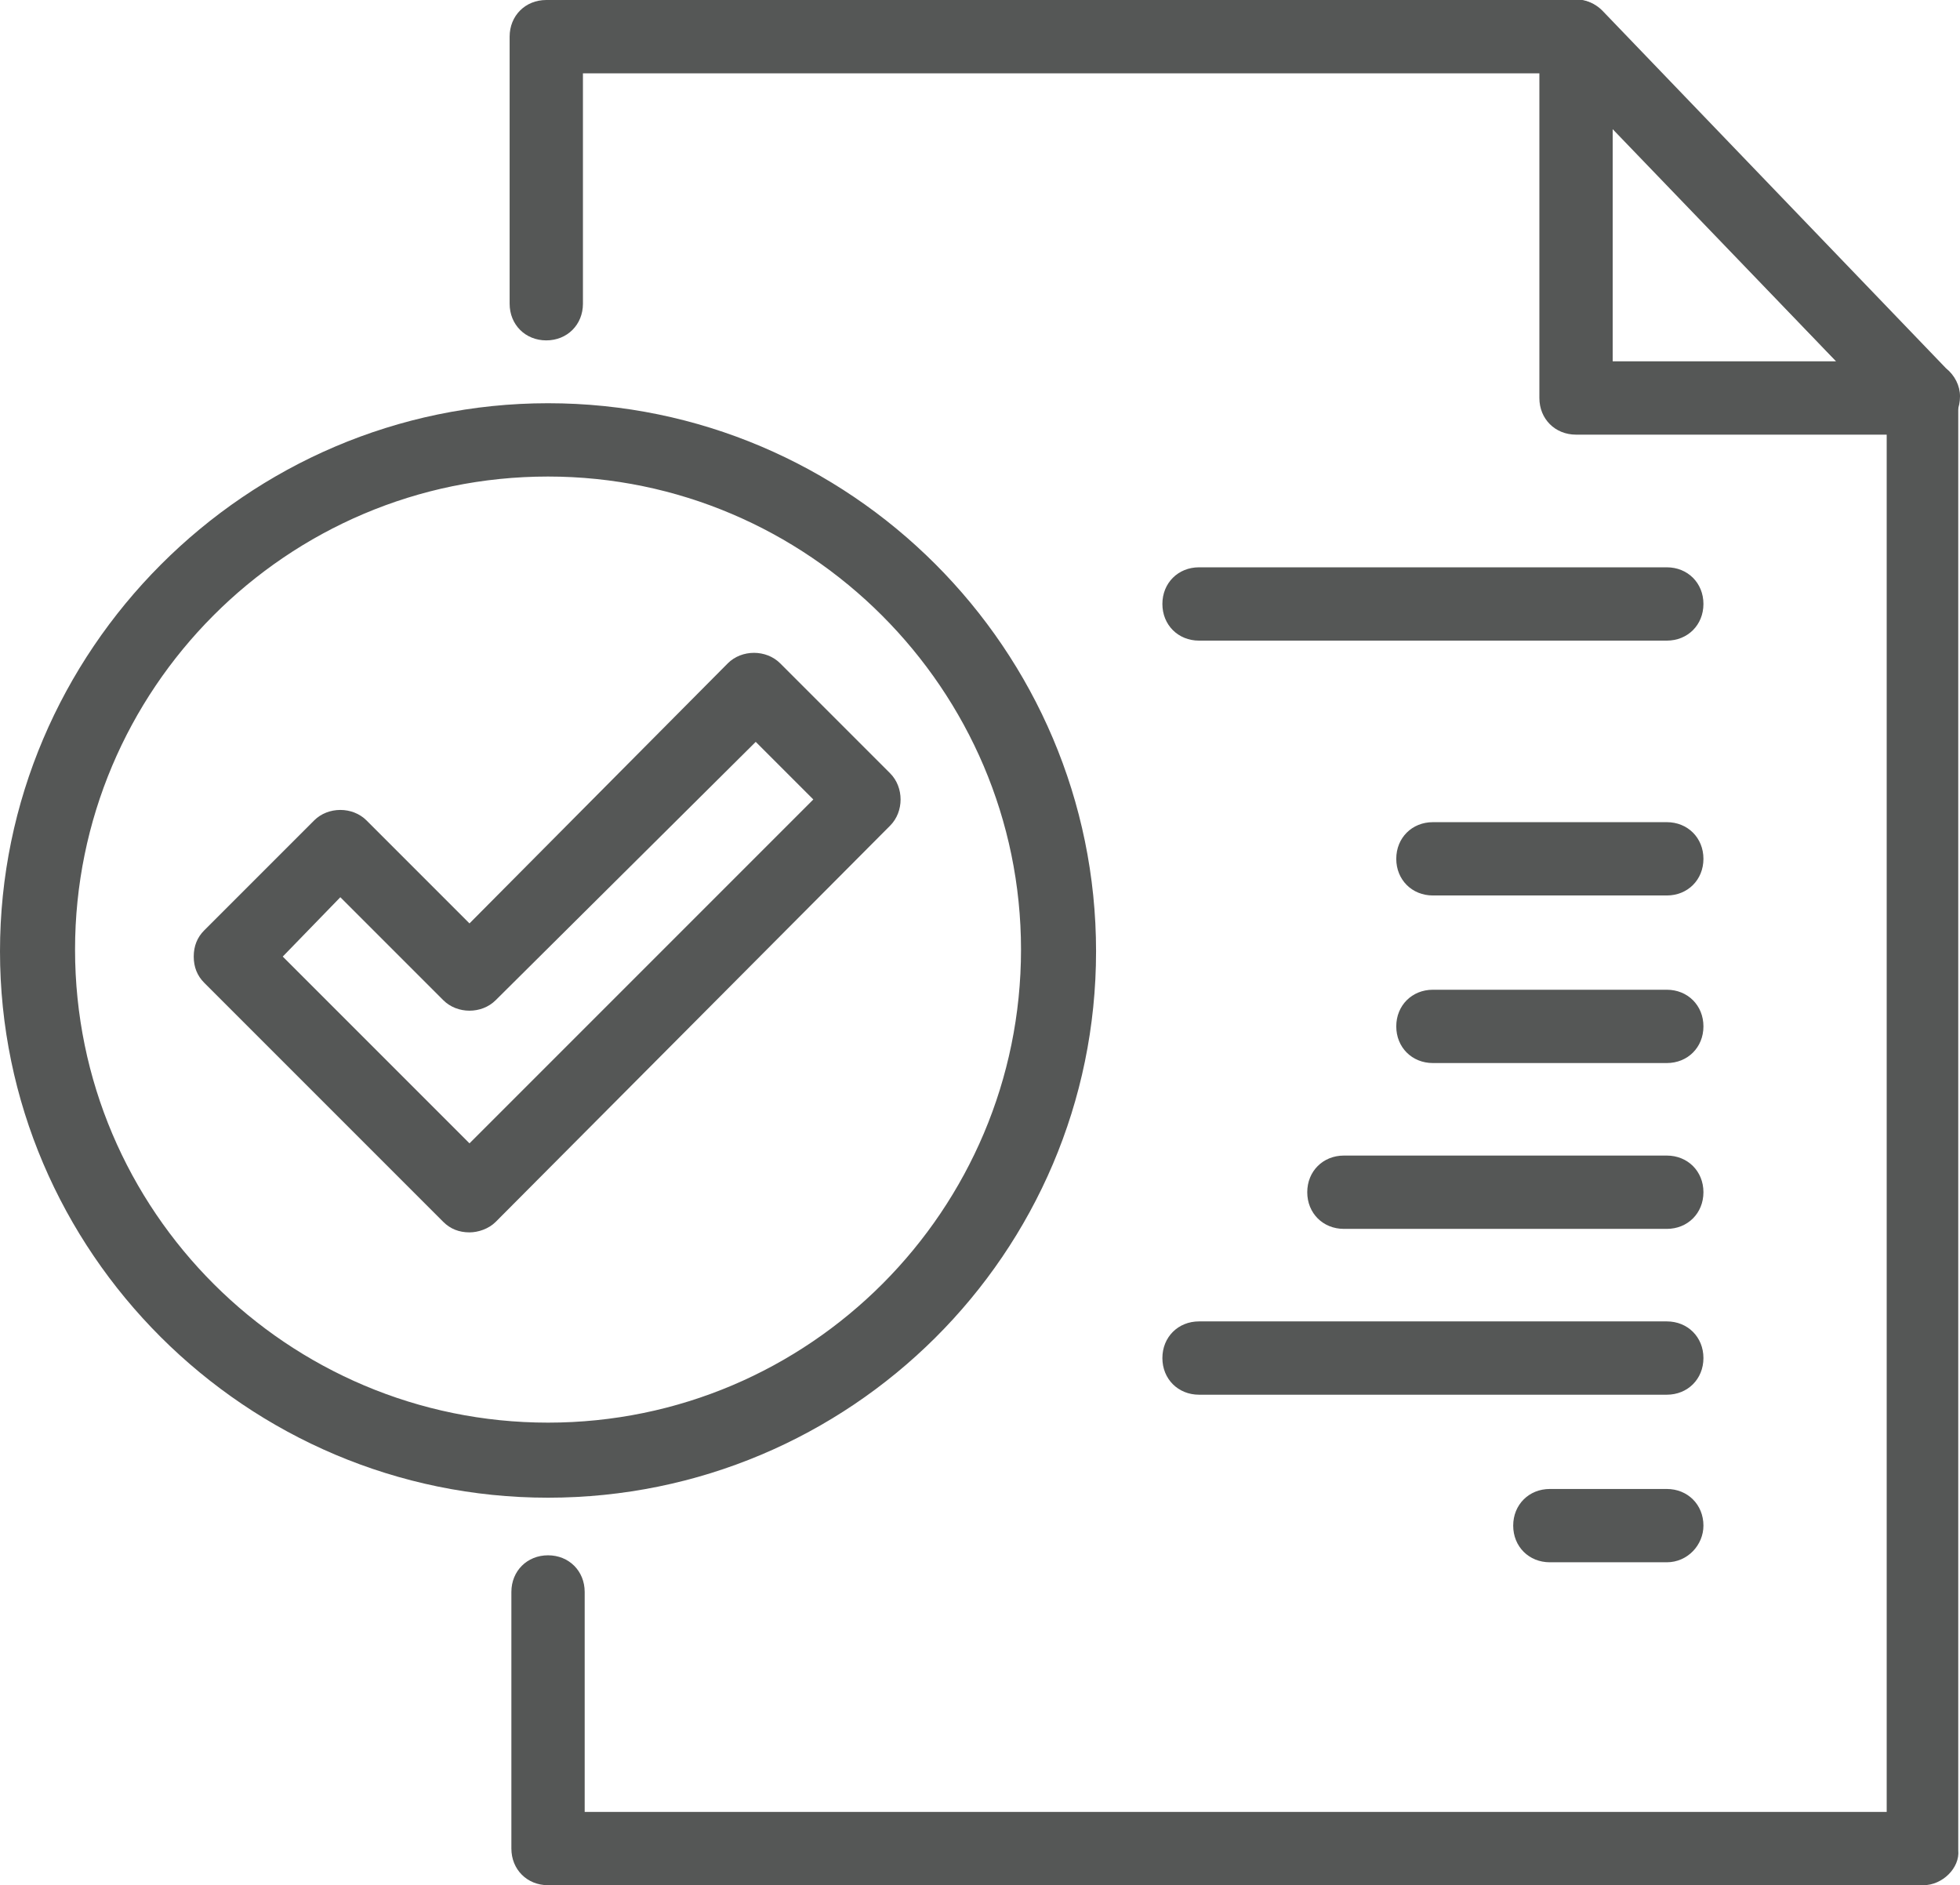
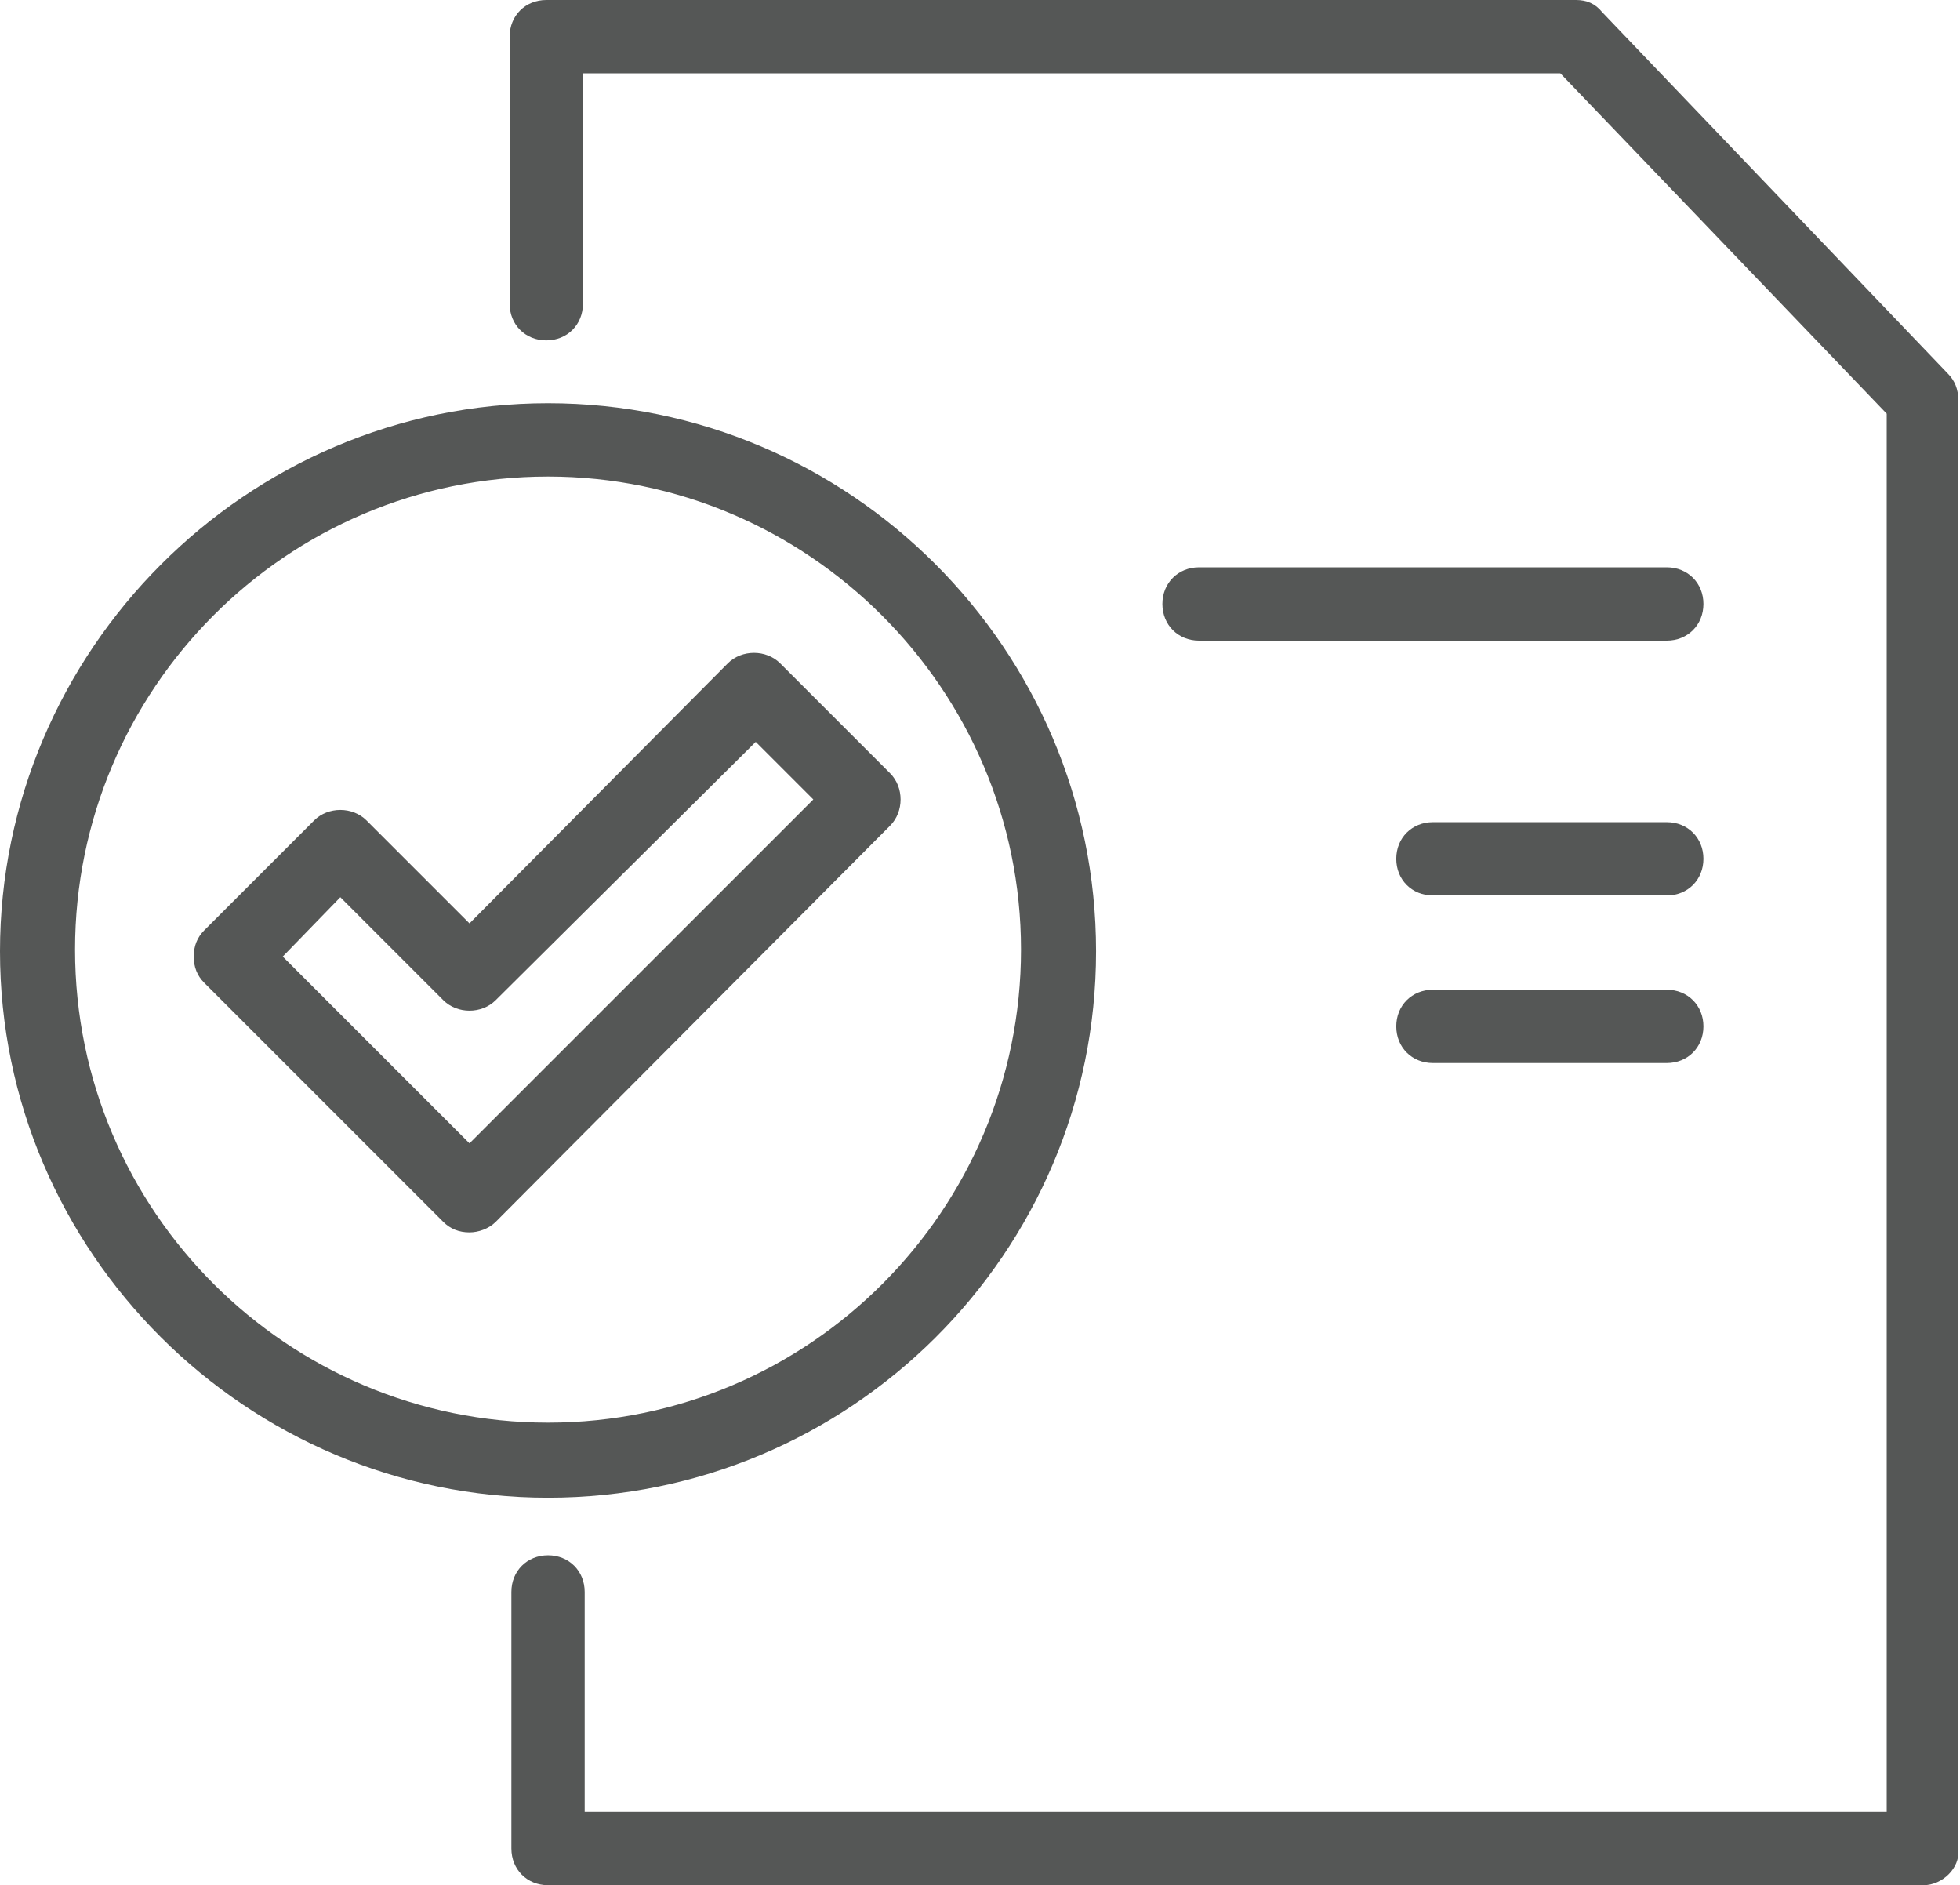
<svg xmlns="http://www.w3.org/2000/svg" xmlns:xlink="http://www.w3.org/1999/xlink" version="1.1" id="Ebene_1" x="0px" y="0px" viewBox="0 0 112.3 108" style="enable-background:new 0 0 112.3 108;" xml:space="preserve">
  <style type="text/css">
	.st0{clip-path:url(#SVGID_00000013168803989830649380000003270078596580868226_);fill:#555756;}
</style>
  <g>
    <defs>
      <rect id="SVGID_1_" width="112.3" height="108" />
    </defs>
    <clipPath id="SVGID_00000042011321903693176180000005933838221133345981_">
      <use xlink:href="#SVGID_1_" style="overflow:visible;" />
    </clipPath>
    <path style="clip-path:url(#SVGID_00000042011321903693176180000005933838221133345981_);fill:#555756;" d="M110.2,108H31.4   c-1.2,0-2.1-0.9-2.1-2.1V91.2c0-1.2,0.9-2.1,2.1-2.1c1.2,0,2.1,0.9,2.1,2.1v12.6h74.6V23.7L89.4,4.2h-56v13.2   c0,1.2-0.9,2.1-2.1,2.1c-1.2,0-2.1-0.9-2.1-2.1V2.1c0-1.2,0.9-2.1,2.1-2.1h59c0.6,0,1.1,0.2,1.5,0.7l19.8,20.7   c0.4,0.4,0.6,0.9,0.6,1.5v83.1C112.3,107,111.3,108,110.2,108" />
-     <path style="clip-path:url(#SVGID_00000042011321903693176180000005933838221133345981_);fill:#555756;" d="M92.4,20.7h12.8   L92.4,7.4V20.7z M110.2,24.9C110.2,24.9,110.2,24.9,110.2,24.9H90.3c-1.2,0-2.1-0.9-2.1-2.1V2.1c0-0.9,0.5-1.6,1.3-2   c0.8-0.3,1.7-0.1,2.3,0.5l19.7,20.5c0.5,0.4,0.8,1,0.8,1.6C112.3,24,111.3,24.9,110.2,24.9" />
    <path style="clip-path:url(#SVGID_00000042011321903693176180000005933838221133345981_);fill:#555756;" d="M16.2,54.8l10.7,10.7   l19.7-19.7l-3.3-3.3L28.4,57.3c-0.8,0.8-2.2,0.8-3,0l-5.9-5.9L16.2,54.8z M26.9,70.6c-0.6,0-1.1-0.2-1.5-0.6L11.7,56.3   c-0.4-0.4-0.6-0.9-0.6-1.5c0-0.6,0.2-1.1,0.6-1.5L18,47c0.8-0.8,2.2-0.8,3,0l5.9,5.9L41.7,38c0.8-0.8,2.2-0.8,3,0l6.3,6.3   c0.8,0.8,0.8,2.2,0,3L28.4,70C28,70.4,27.4,70.6,26.9,70.6L26.9,70.6z" />
    <path style="clip-path:url(#SVGID_00000042011321903693176180000005933838221133345981_);fill:#555756;" d="M95.5,36.7H68.7   c-1.2,0-2.1-0.9-2.1-2.1c0-1.2,0.9-2.1,2.1-2.1h26.8c1.2,0,2.1,0.9,2.1,2.1C97.6,35.8,96.7,36.7,95.5,36.7" />
    <path style="clip-path:url(#SVGID_00000042011321903693176180000005933838221133345981_);fill:#555756;" d="M95.5,51.3H82.1   c-1.2,0-2.1-0.9-2.1-2.1s0.9-2.1,2.1-2.1h13.4c1.2,0,2.1,0.9,2.1,2.1S96.7,51.3,95.5,51.3" />
    <path style="clip-path:url(#SVGID_00000042011321903693176180000005933838221133345981_);fill:#555756;" d="M95.5,60.9H82.1   c-1.2,0-2.1-0.9-2.1-2.1s0.9-2.1,2.1-2.1h13.4c1.2,0,2.1,0.9,2.1,2.1S96.7,60.9,95.5,60.9" />
-     <path style="clip-path:url(#SVGID_00000042011321903693176180000005933838221133345981_);fill:#555756;" d="M95.5,70.4H77   c-1.2,0-2.1-0.9-2.1-2.1c0-1.2,0.9-2.1,2.1-2.1h18.5c1.2,0,2.1,0.9,2.1,2.1C97.6,69.5,96.7,70.4,95.5,70.4" />
-     <path style="clip-path:url(#SVGID_00000042011321903693176180000005933838221133345981_);fill:#555756;" d="M95.5,79.9H68.7   c-1.2,0-2.1-0.9-2.1-2.1c0-1.2,0.9-2.1,2.1-2.1h26.8c1.2,0,2.1,0.9,2.1,2.1C97.6,79,96.7,79.9,95.5,79.9" />
-     <path style="clip-path:url(#SVGID_00000042011321903693176180000005933838221133345981_);fill:#555756;" d="M95.5,89.5h-6.7   c-1.2,0-2.1-0.9-2.1-2.1c0-1.2,0.9-2.1,2.1-2.1h6.7c1.2,0,2.1,0.9,2.1,2.1C97.6,88.5,96.7,89.5,95.5,89.5" />
    <path style="clip-path:url(#SVGID_00000042011321903693176180000005933838221133345981_);fill:#555756;" d="M31.4,27.3   c-15,0-27.1,12.2-27.1,27.1c0,15,12.2,27.1,27.1,27.1c15,0,27.1-12.2,27.1-27.1C58.5,39.5,46.3,27.3,31.4,27.3 M31.4,85.8   C14.1,85.8,0,71.7,0,54.5s14.1-31.4,31.4-31.4c17.3,0,31.4,14.1,31.4,31.4S48.7,85.8,31.4,85.8" />
  </g>
</svg>